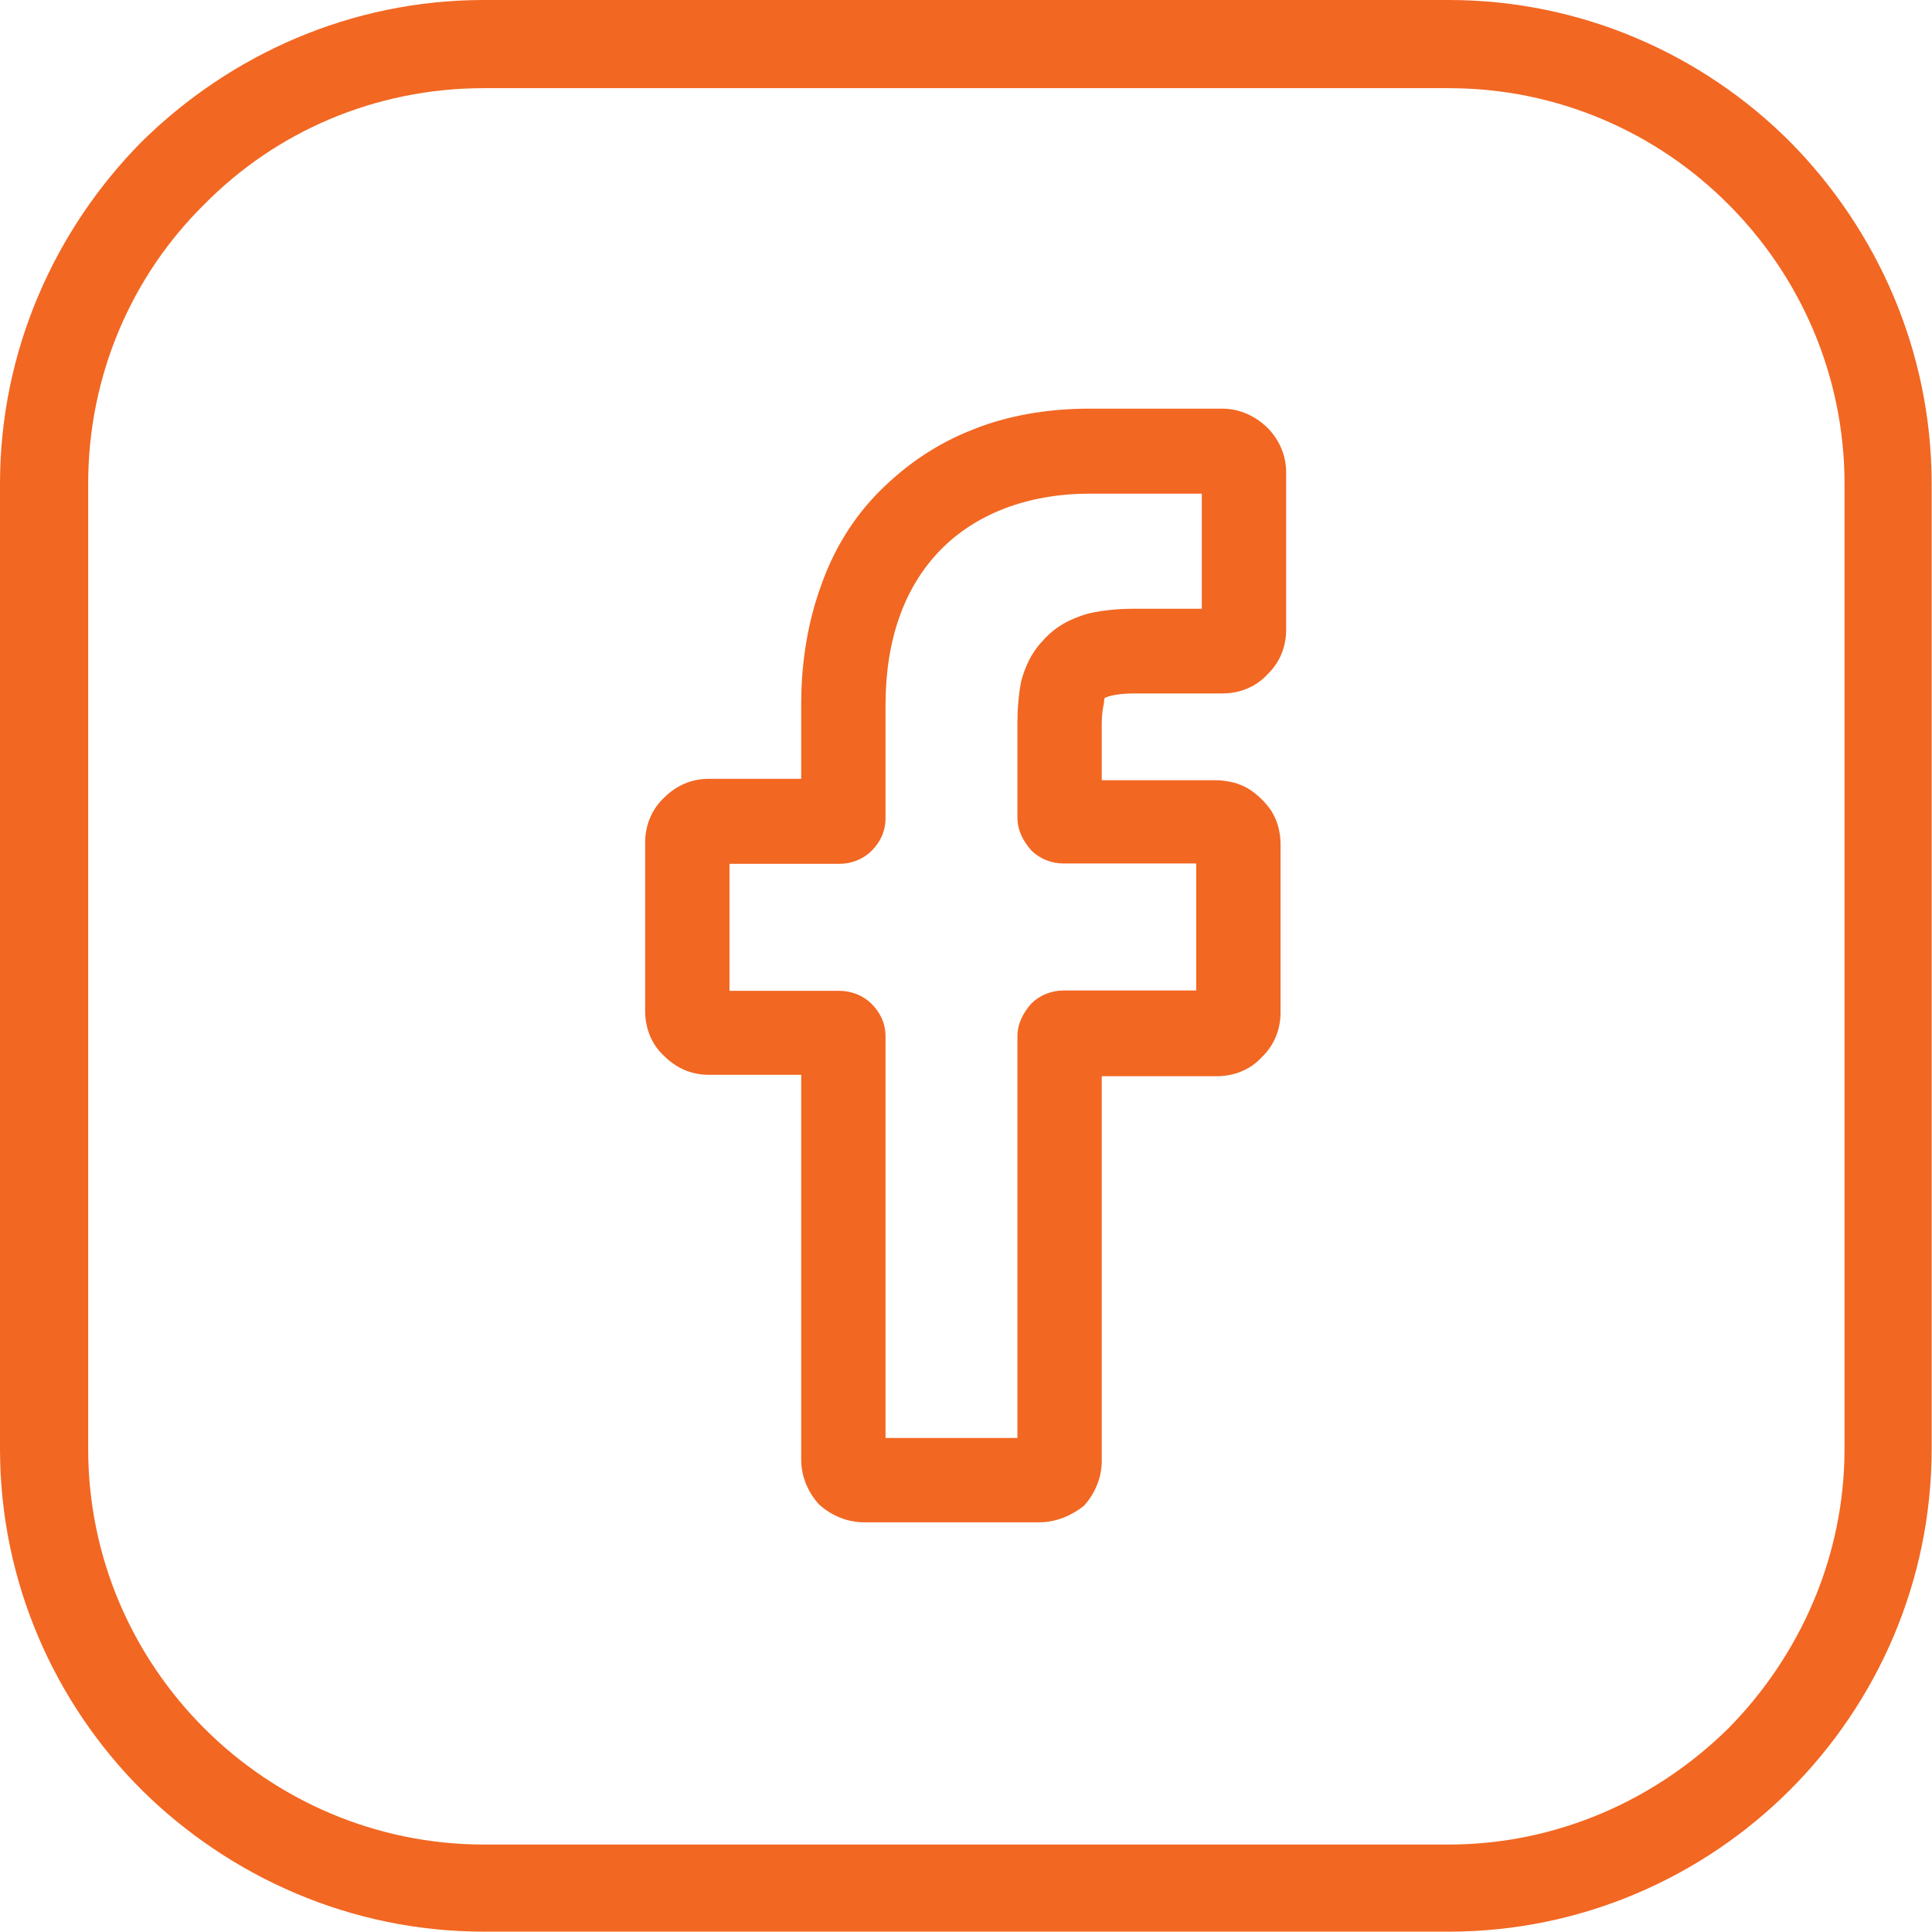
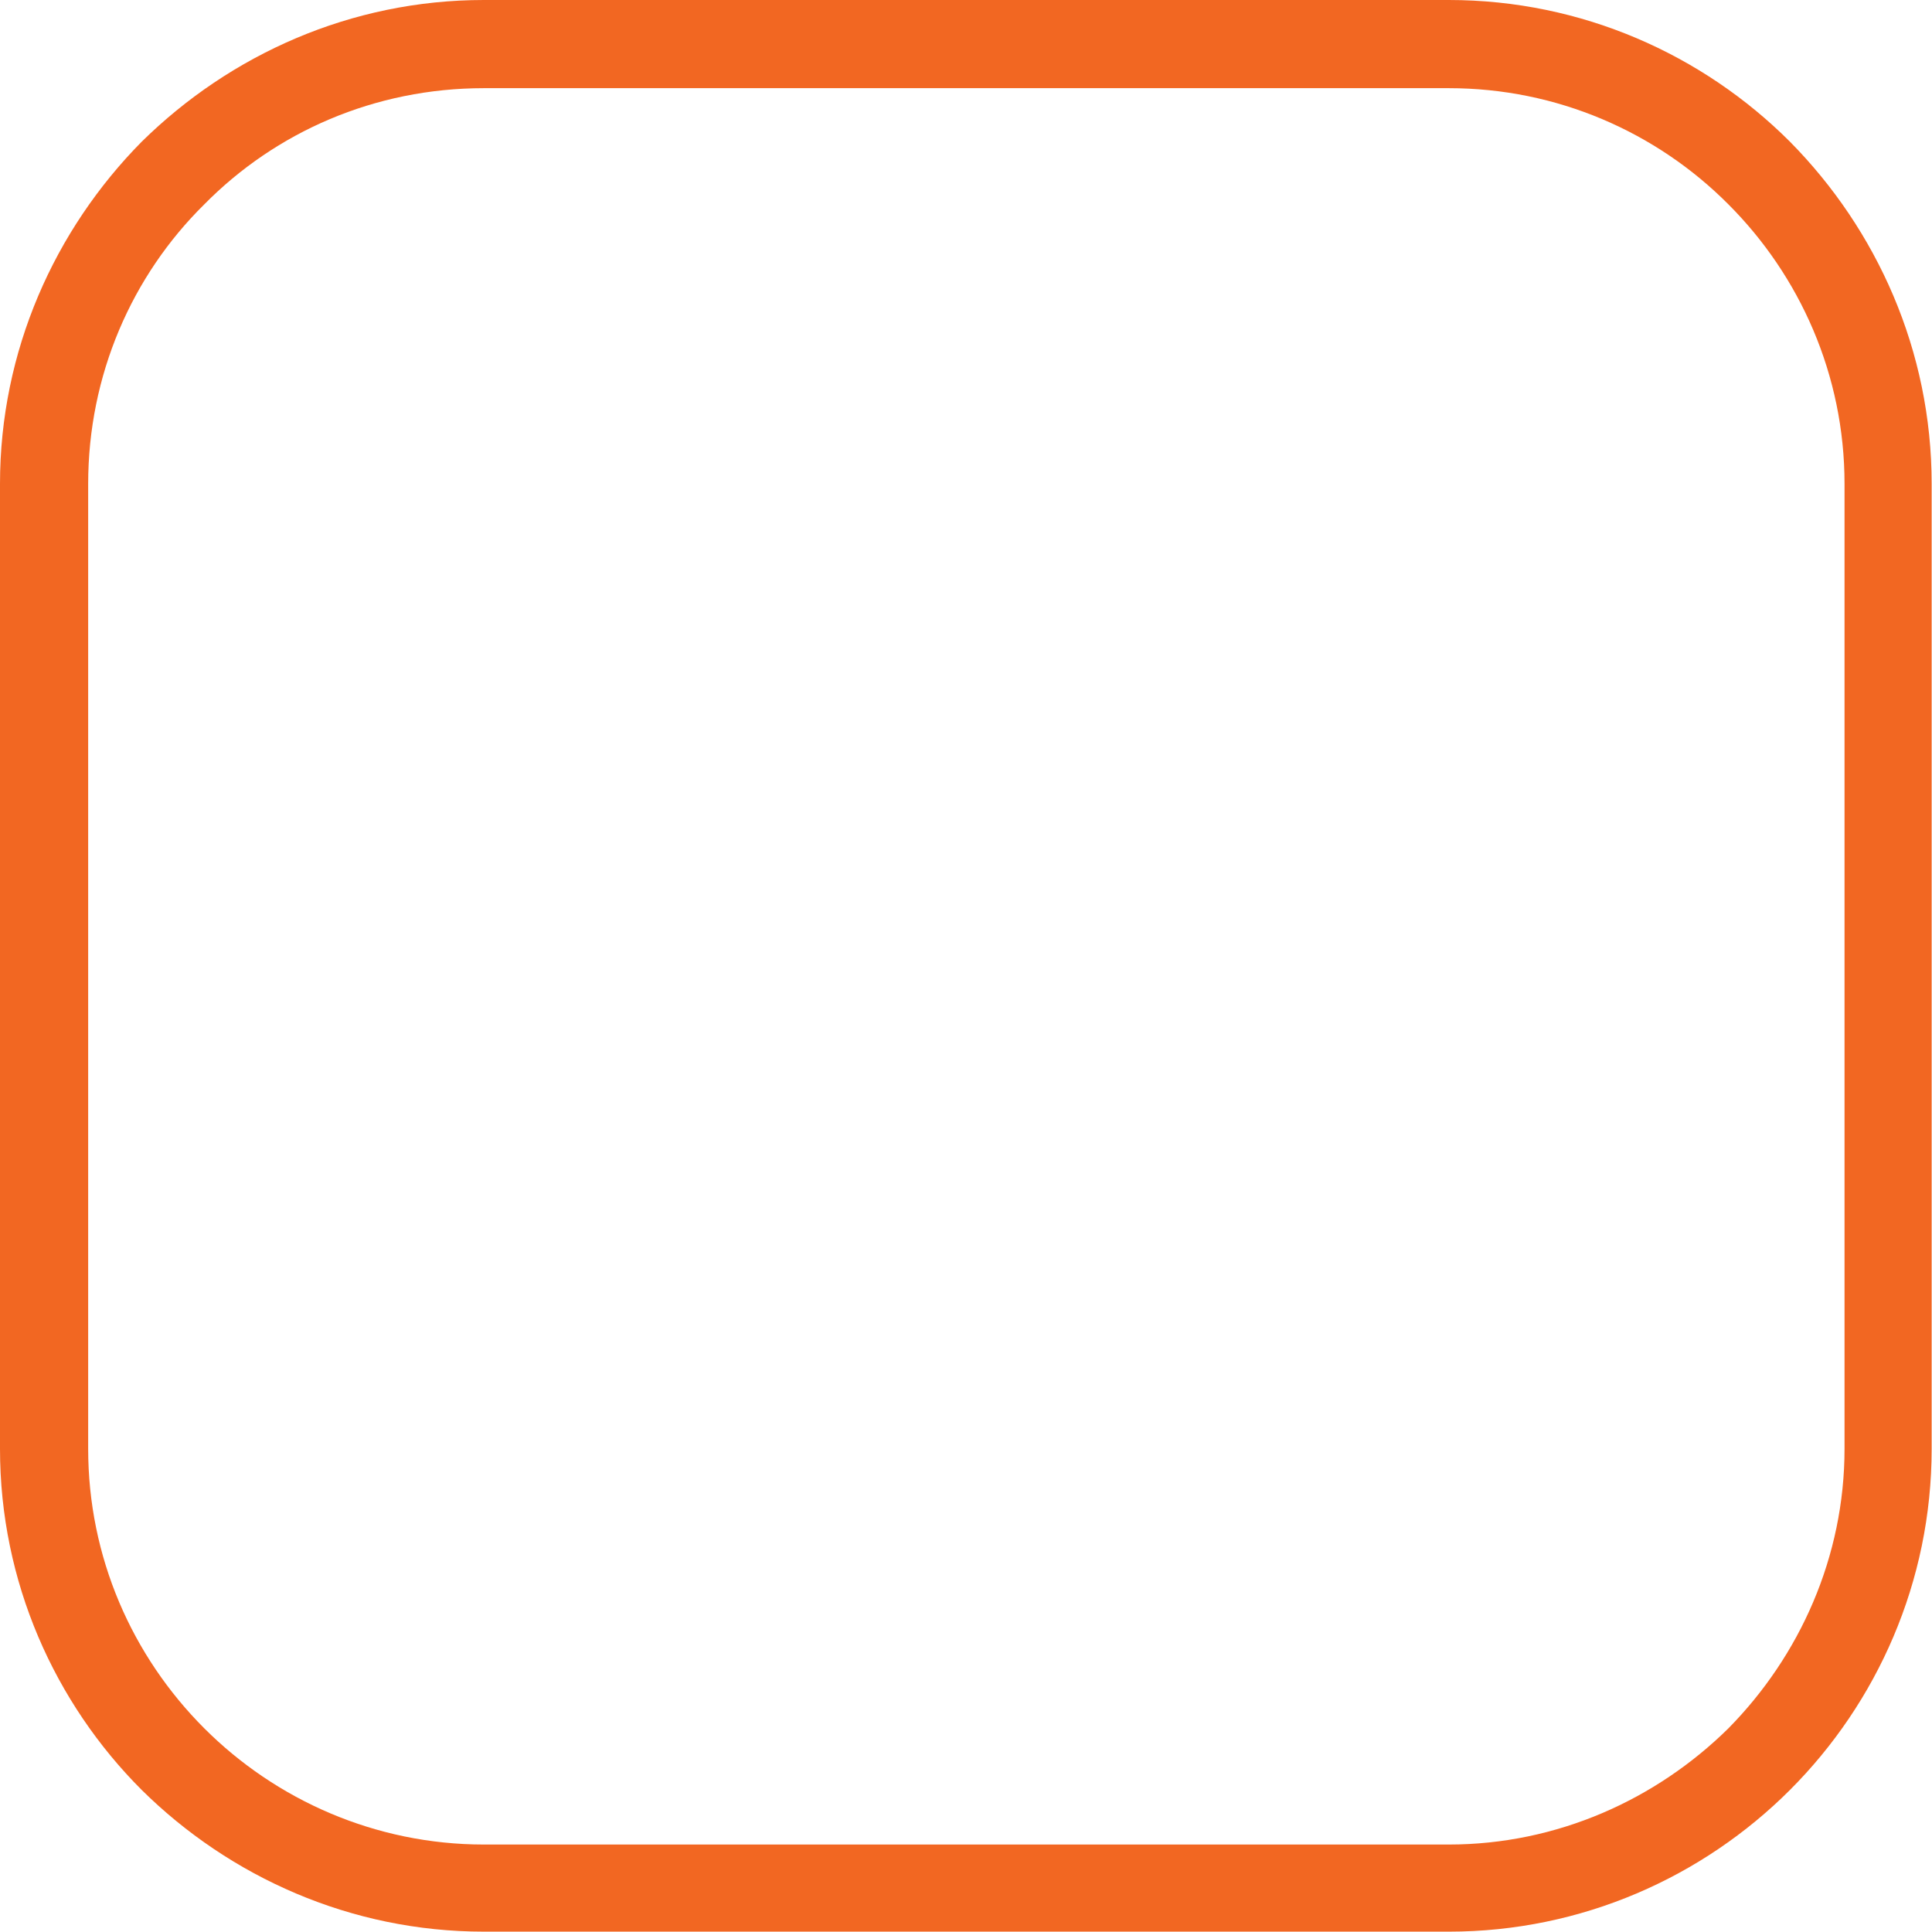
<svg xmlns="http://www.w3.org/2000/svg" version="1.1" id="Layer_1" x="0px" y="0px" viewBox="0 0 55.22 55.22" style="enable-background:new 0 0 55.22 55.22;" xml:space="preserve">
  <style type="text/css">
	.st0{fill:#F26722;}
	.st1{fill-rule:evenodd;clip-rule:evenodd;fill:#F26722;}
</style>
  <g>
    <path class="st0" d="M13.83,0h27.58c3.8,0,7.26,1.56,9.75,4.05c2.49,2.52,4.05,5.98,4.05,9.78v27.58c0,3.8-1.56,7.26-4.05,9.75   s-5.95,4.05-9.75,4.05H13.83c-3.8,0-7.26-1.56-9.78-4.05C1.56,48.67,0,45.21,0,41.41V13.83c0-3.8,1.56-7.26,4.05-9.78   C6.58,1.56,10.03,0,13.83,0L13.83,0z M41.41,2.52H13.83c-3.12,0-5.95,1.25-7.99,3.32c-2.07,2.04-3.32,4.88-3.32,7.99v27.58   c0,3.09,1.25,5.92,3.32,7.99c2.04,2.04,4.88,3.32,7.99,3.32h27.58c3.09,0,5.92-1.28,7.99-3.32c2.04-2.07,3.32-4.9,3.32-7.99V13.83   c0-3.12-1.28-5.95-3.32-7.99C47.34,3.77,44.5,2.52,41.41,2.52L41.41,2.52z" />
-     <path class="st1" d="M29.71,43.51h-5.02c-0.48,0-0.94-0.2-1.28-0.51l0,0c-0.31-0.34-0.51-0.79-0.51-1.28v-11h-2.64   c-0.51,0-0.94-0.2-1.28-0.54l0,0c-0.34-0.31-0.54-0.77-0.54-1.28v-4.82c0-0.51,0.2-0.96,0.54-1.28c0.34-0.34,0.77-0.54,1.28-0.54   h2.64v-2.13c0-1.25,0.2-2.38,0.57-3.4c0.37-1.05,0.94-1.96,1.67-2.69c0.77-0.77,1.64-1.36,2.66-1.76c0.99-0.4,2.13-0.6,3.34-0.6   l0,0h3.8c0.51,0,0.96,0.23,1.28,0.54c0.34,0.34,0.54,0.79,0.54,1.28V18c0,0.51-0.2,0.96-0.54,1.28l0,0   c-0.31,0.34-0.77,0.54-1.28,0.54l0,0H32.4l0,0c-0.28,0-0.48,0.03-0.62,0.06c-0.14,0.03-0.17,0.06-0.2,0.06c0,0-0.03,0.06-0.03,0.17   l0,0c-0.03,0.14-0.06,0.31-0.06,0.57v1.62h3.29c0.14,0,0.31,0.03,0.45,0.06c0.14,0.03,0.28,0.09,0.43,0.17l0,0   c0.28,0.17,0.51,0.4,0.68,0.65c0.17,0.28,0.26,0.6,0.26,0.94l0,0v4.82l0,0c0,0.51-0.2,0.96-0.54,1.28l0,0   c-0.31,0.34-0.77,0.54-1.28,0.54h-3.29v11c0,0.48-0.2,0.94-0.51,1.28C30.64,43.31,30.19,43.51,29.71,43.51L29.71,43.51z    M25.31,41.1h3.77V29.62c0-0.37,0.17-0.68,0.4-0.94c0.23-0.23,0.57-0.37,0.91-0.37h3.8v-3.63h-3.8c-0.34,0-0.68-0.14-0.91-0.37   c-0.23-0.26-0.4-0.57-0.4-0.94v-2.72c0-0.37,0.03-0.79,0.11-1.19c0.11-0.4,0.28-0.79,0.6-1.13c0.37-0.43,0.82-0.65,1.3-0.79   c0.45-0.11,0.94-0.14,1.3-0.14l0,0h1.96v-3.29h-3.2l0,0c-1.81,0-3.29,0.6-4.28,1.62c-1.02,1.05-1.56,2.55-1.56,4.42v3.23   c0,0.37-0.14,0.68-0.4,0.94l0,0c-0.23,0.23-0.57,0.37-0.91,0.37h-3.15v3.63h3.15c0.34,0,0.68,0.14,0.91,0.37l0,0   c0.26,0.26,0.4,0.57,0.4,0.94V41.1z" />
  </g>
</svg>